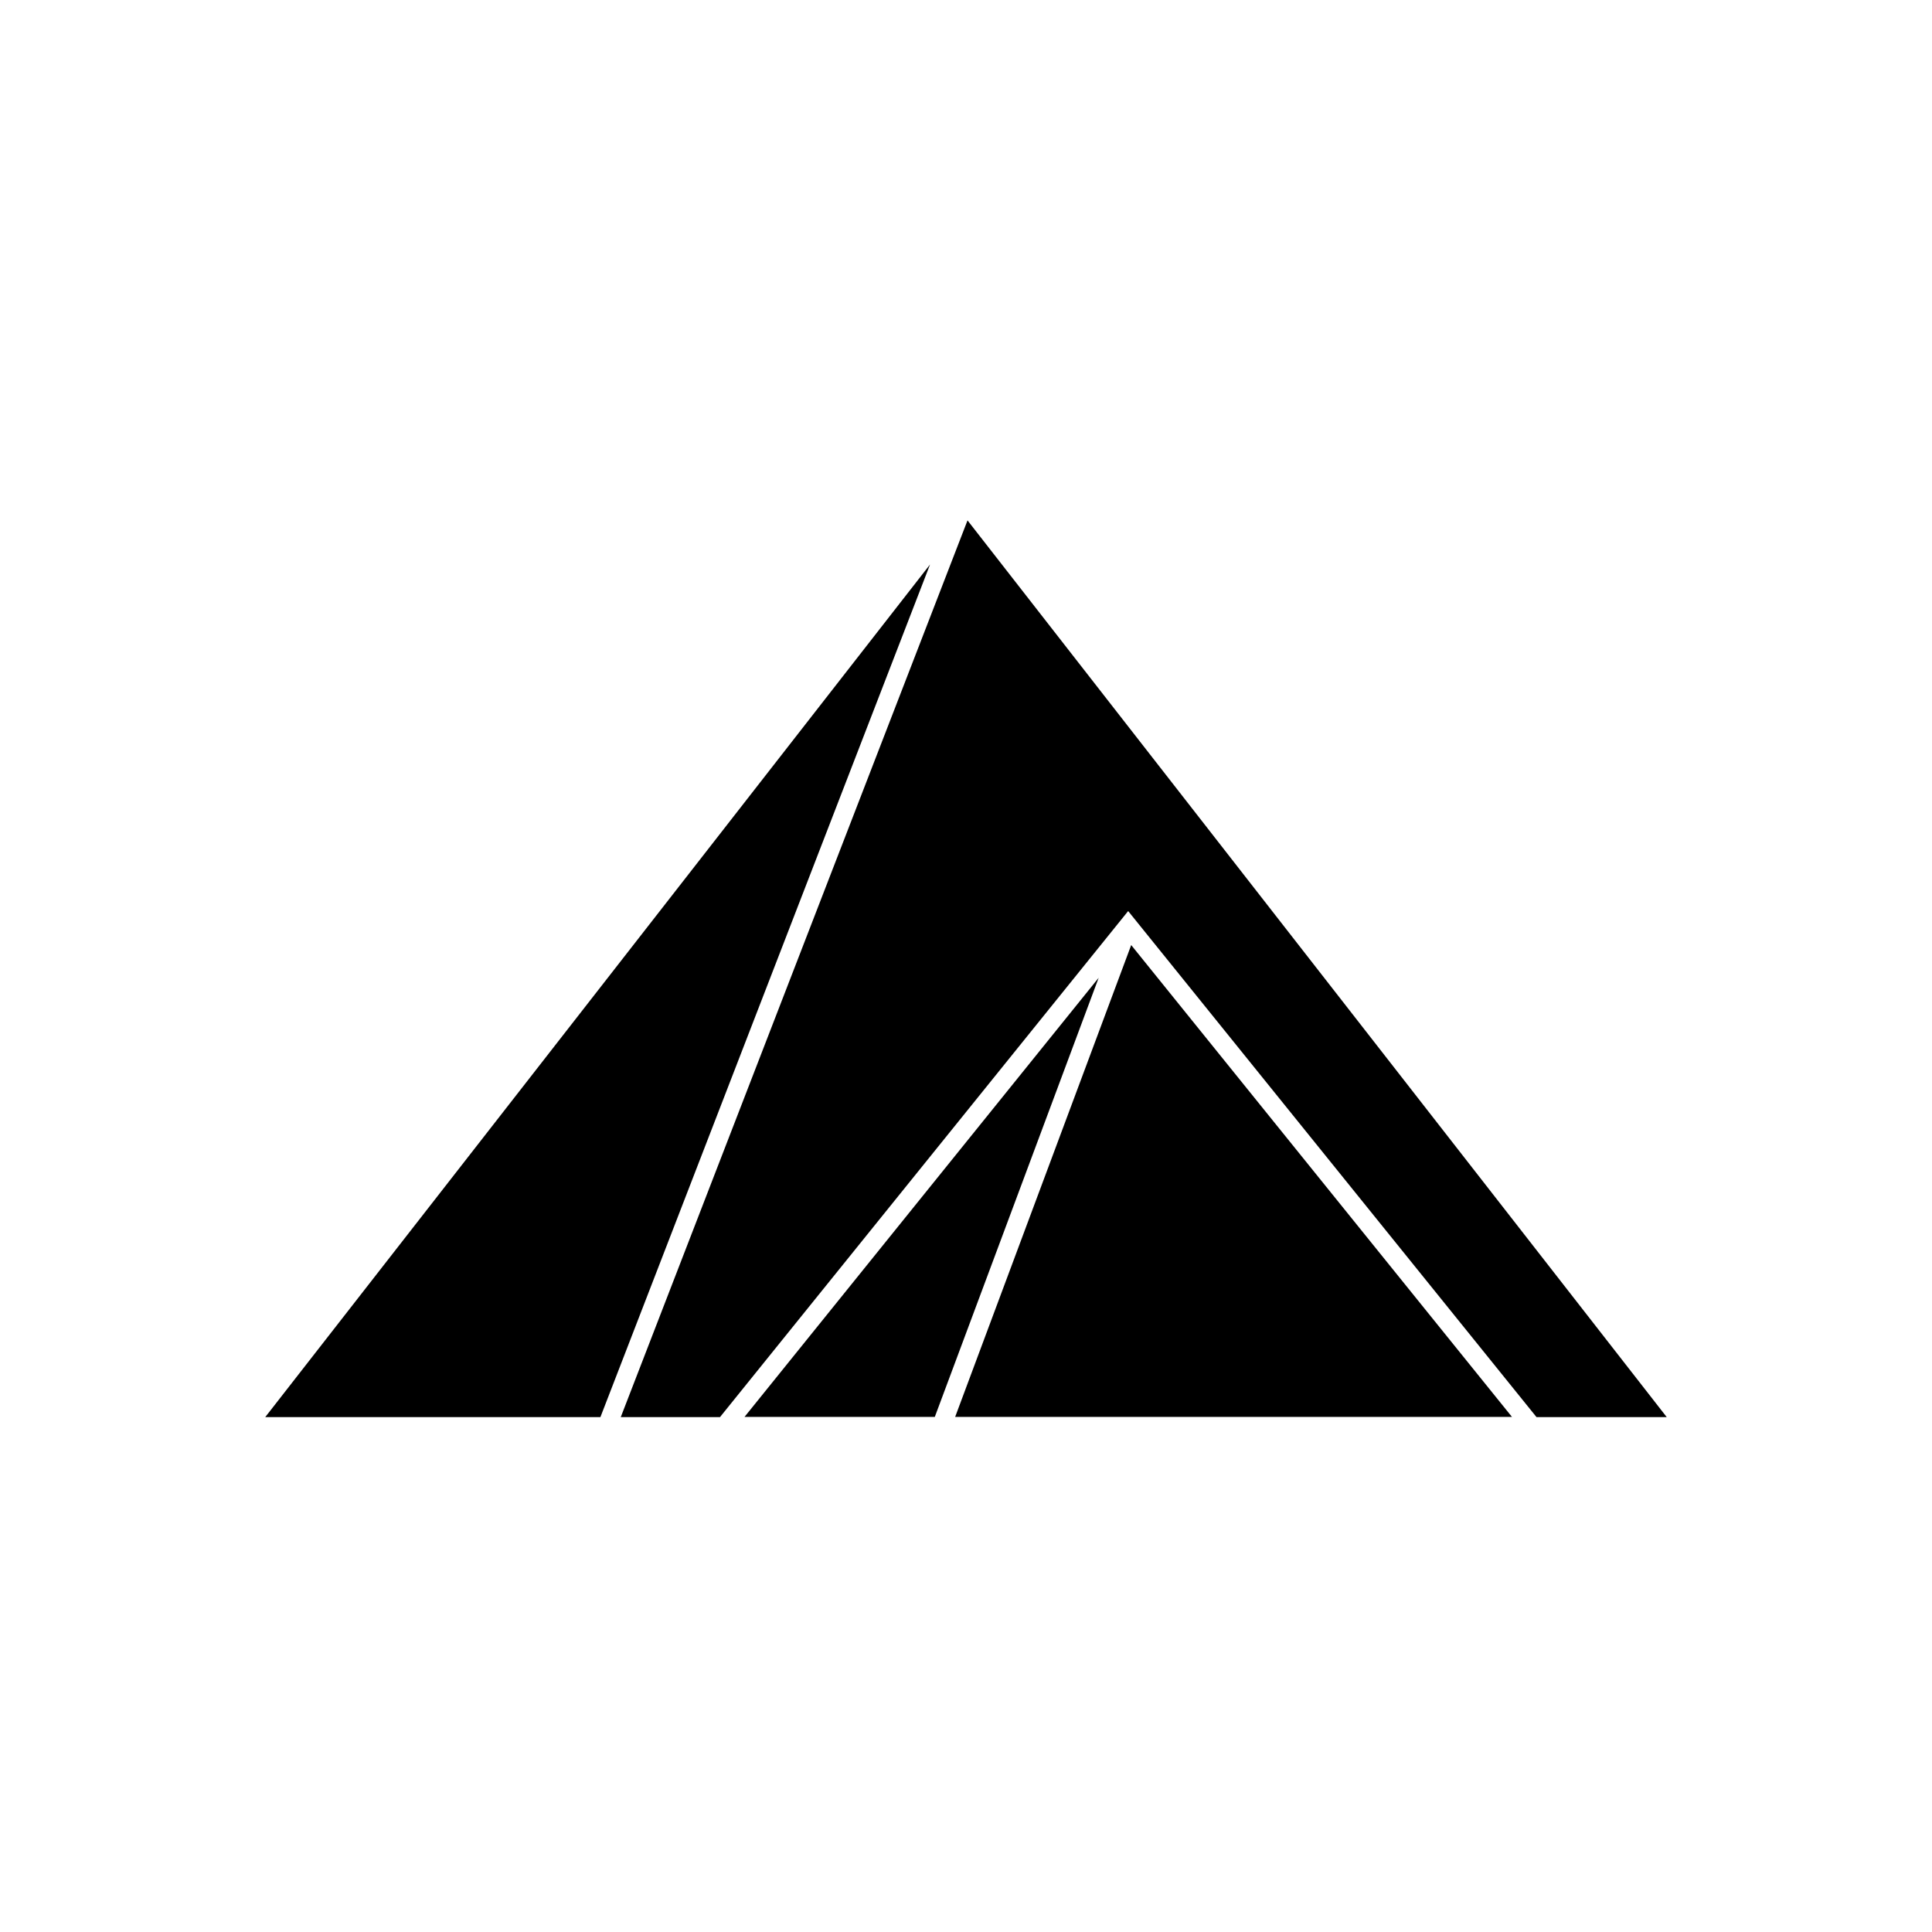
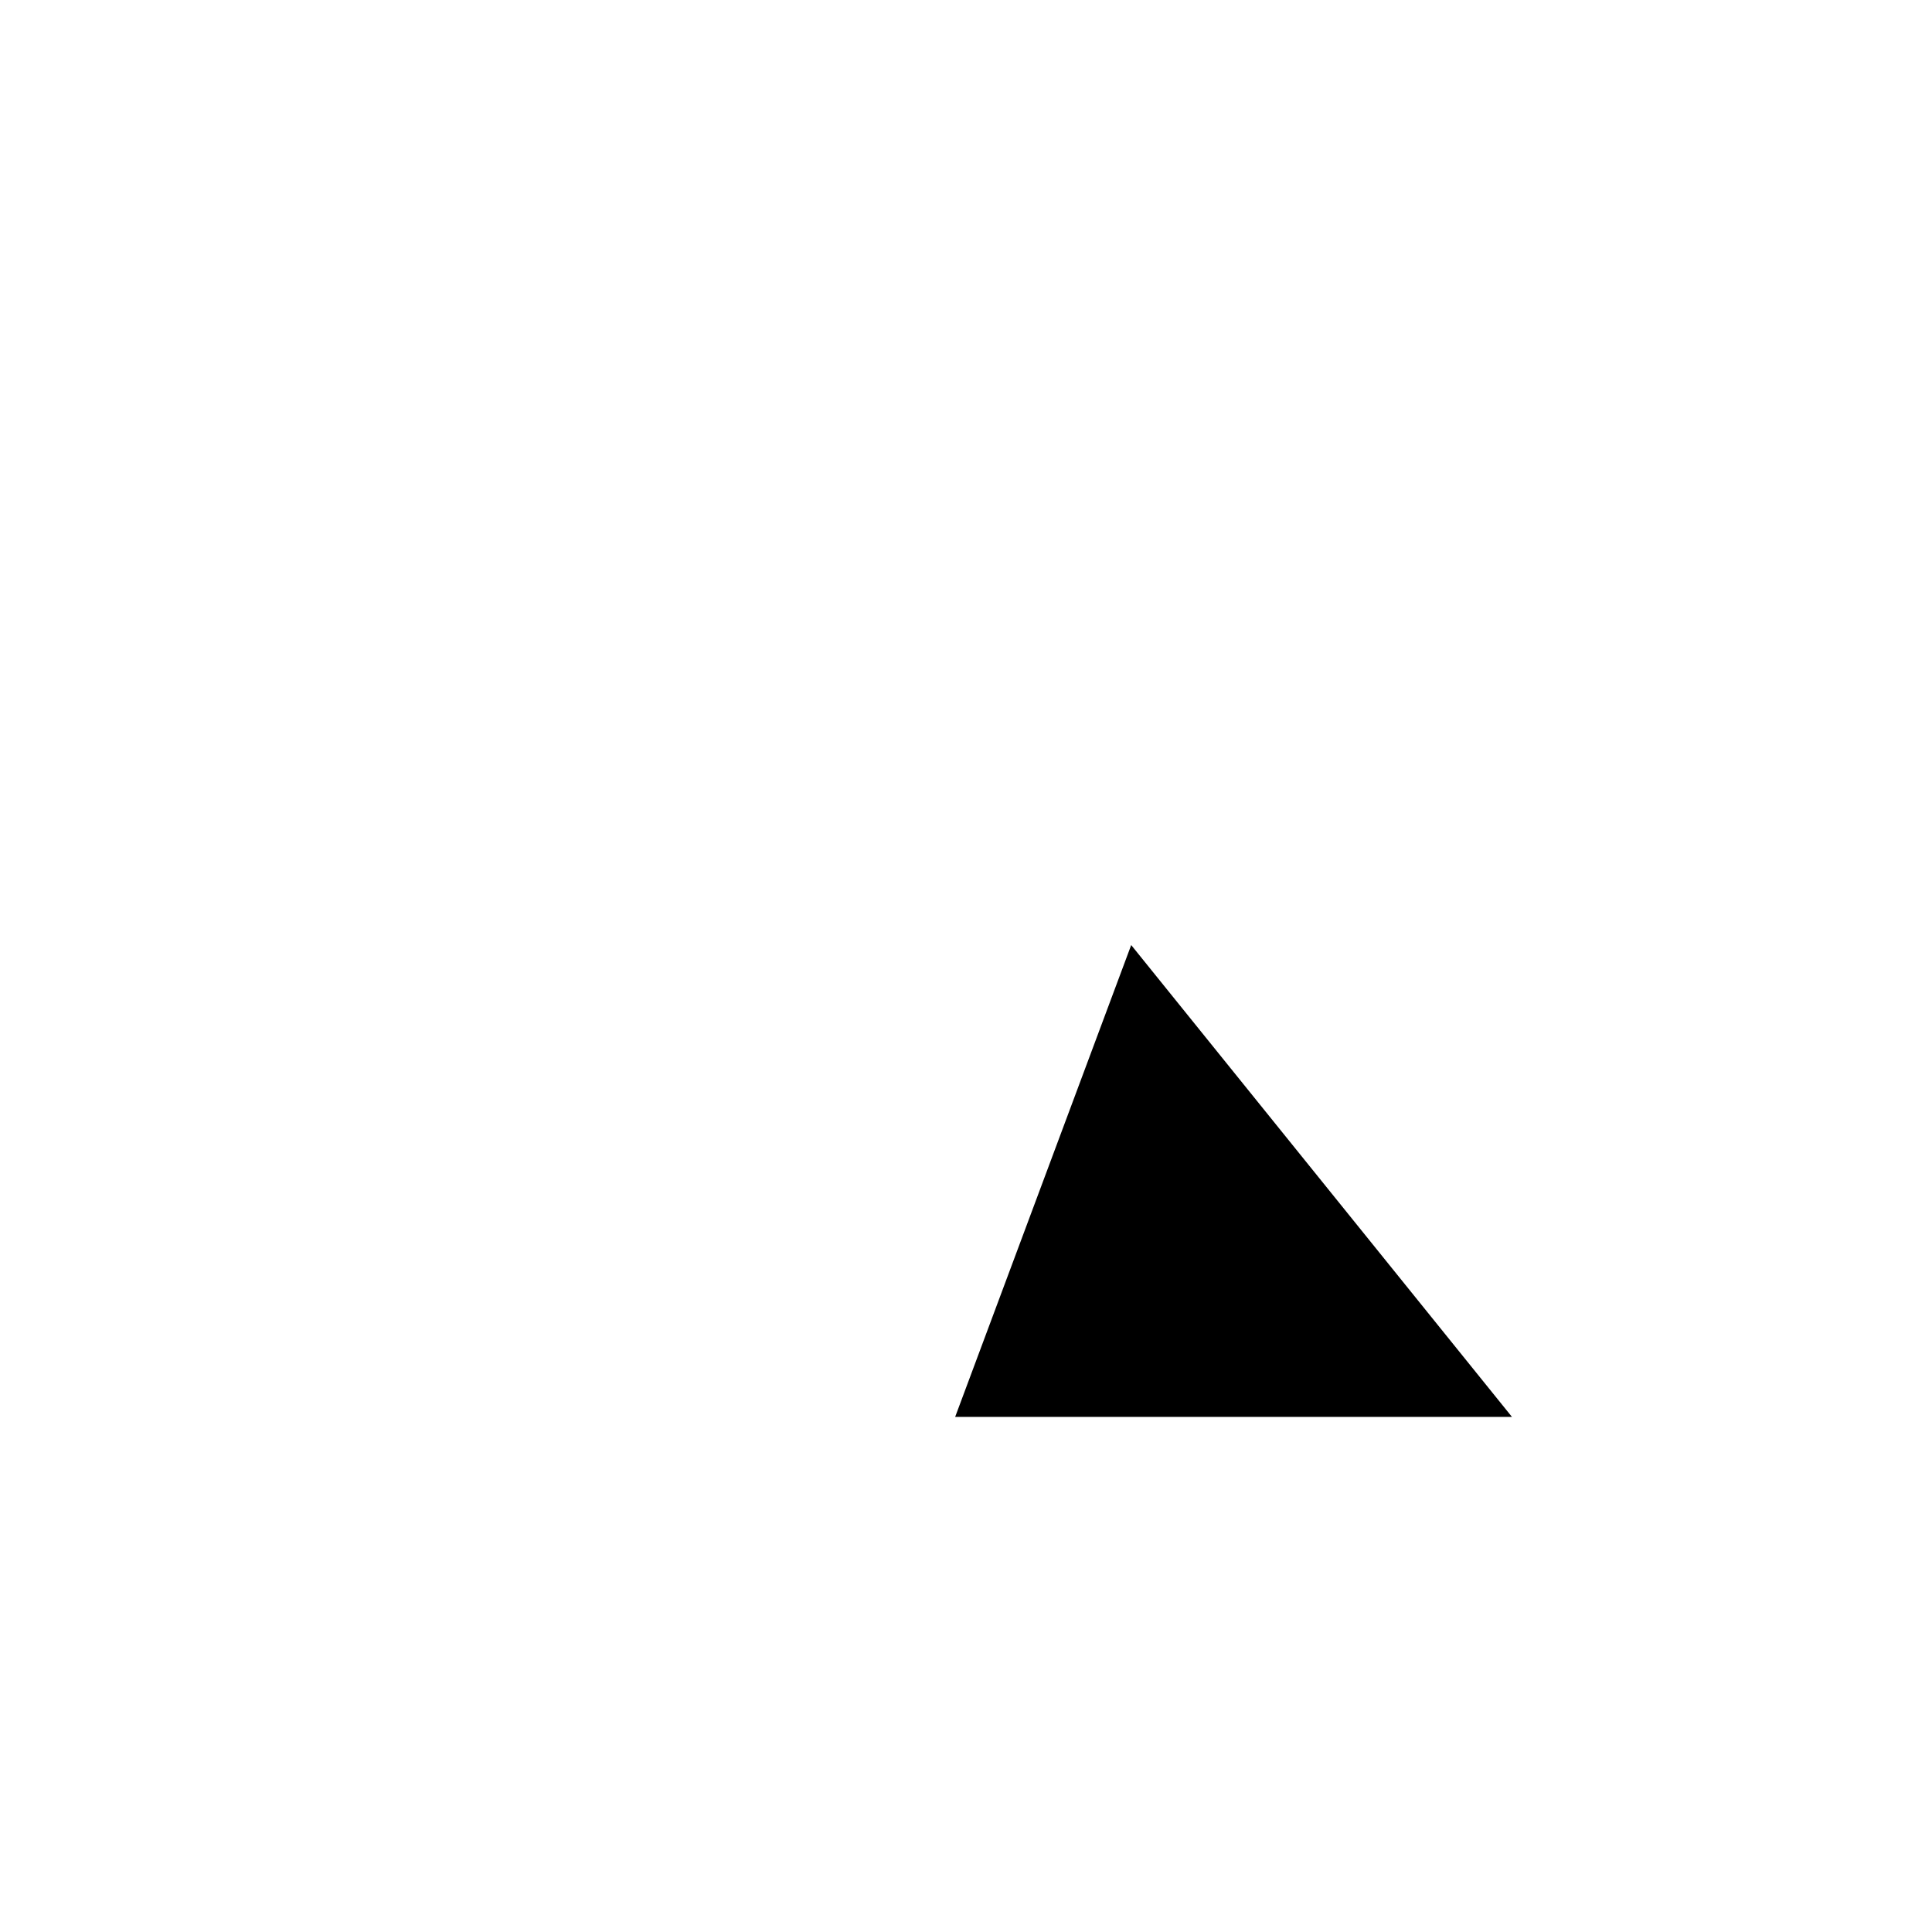
<svg xmlns="http://www.w3.org/2000/svg" fill="#000000" width="800px" height="800px" version="1.1" viewBox="144 144 512 512">
  <g>
-     <path d="m551.19 519.55h34.512l-185.3-237.64-91.895 237.64h26.297l108.17-134.11z" />
    <path d="m544.69 519.5-100.91-125.05-46.656 125.05z" />
-     <path d="m341.3 519.5h50.43l43.43-116.38z" />
-     <path d="m214.29 519.55h88.824l87.359-225.96z" />
  </g>
</svg>